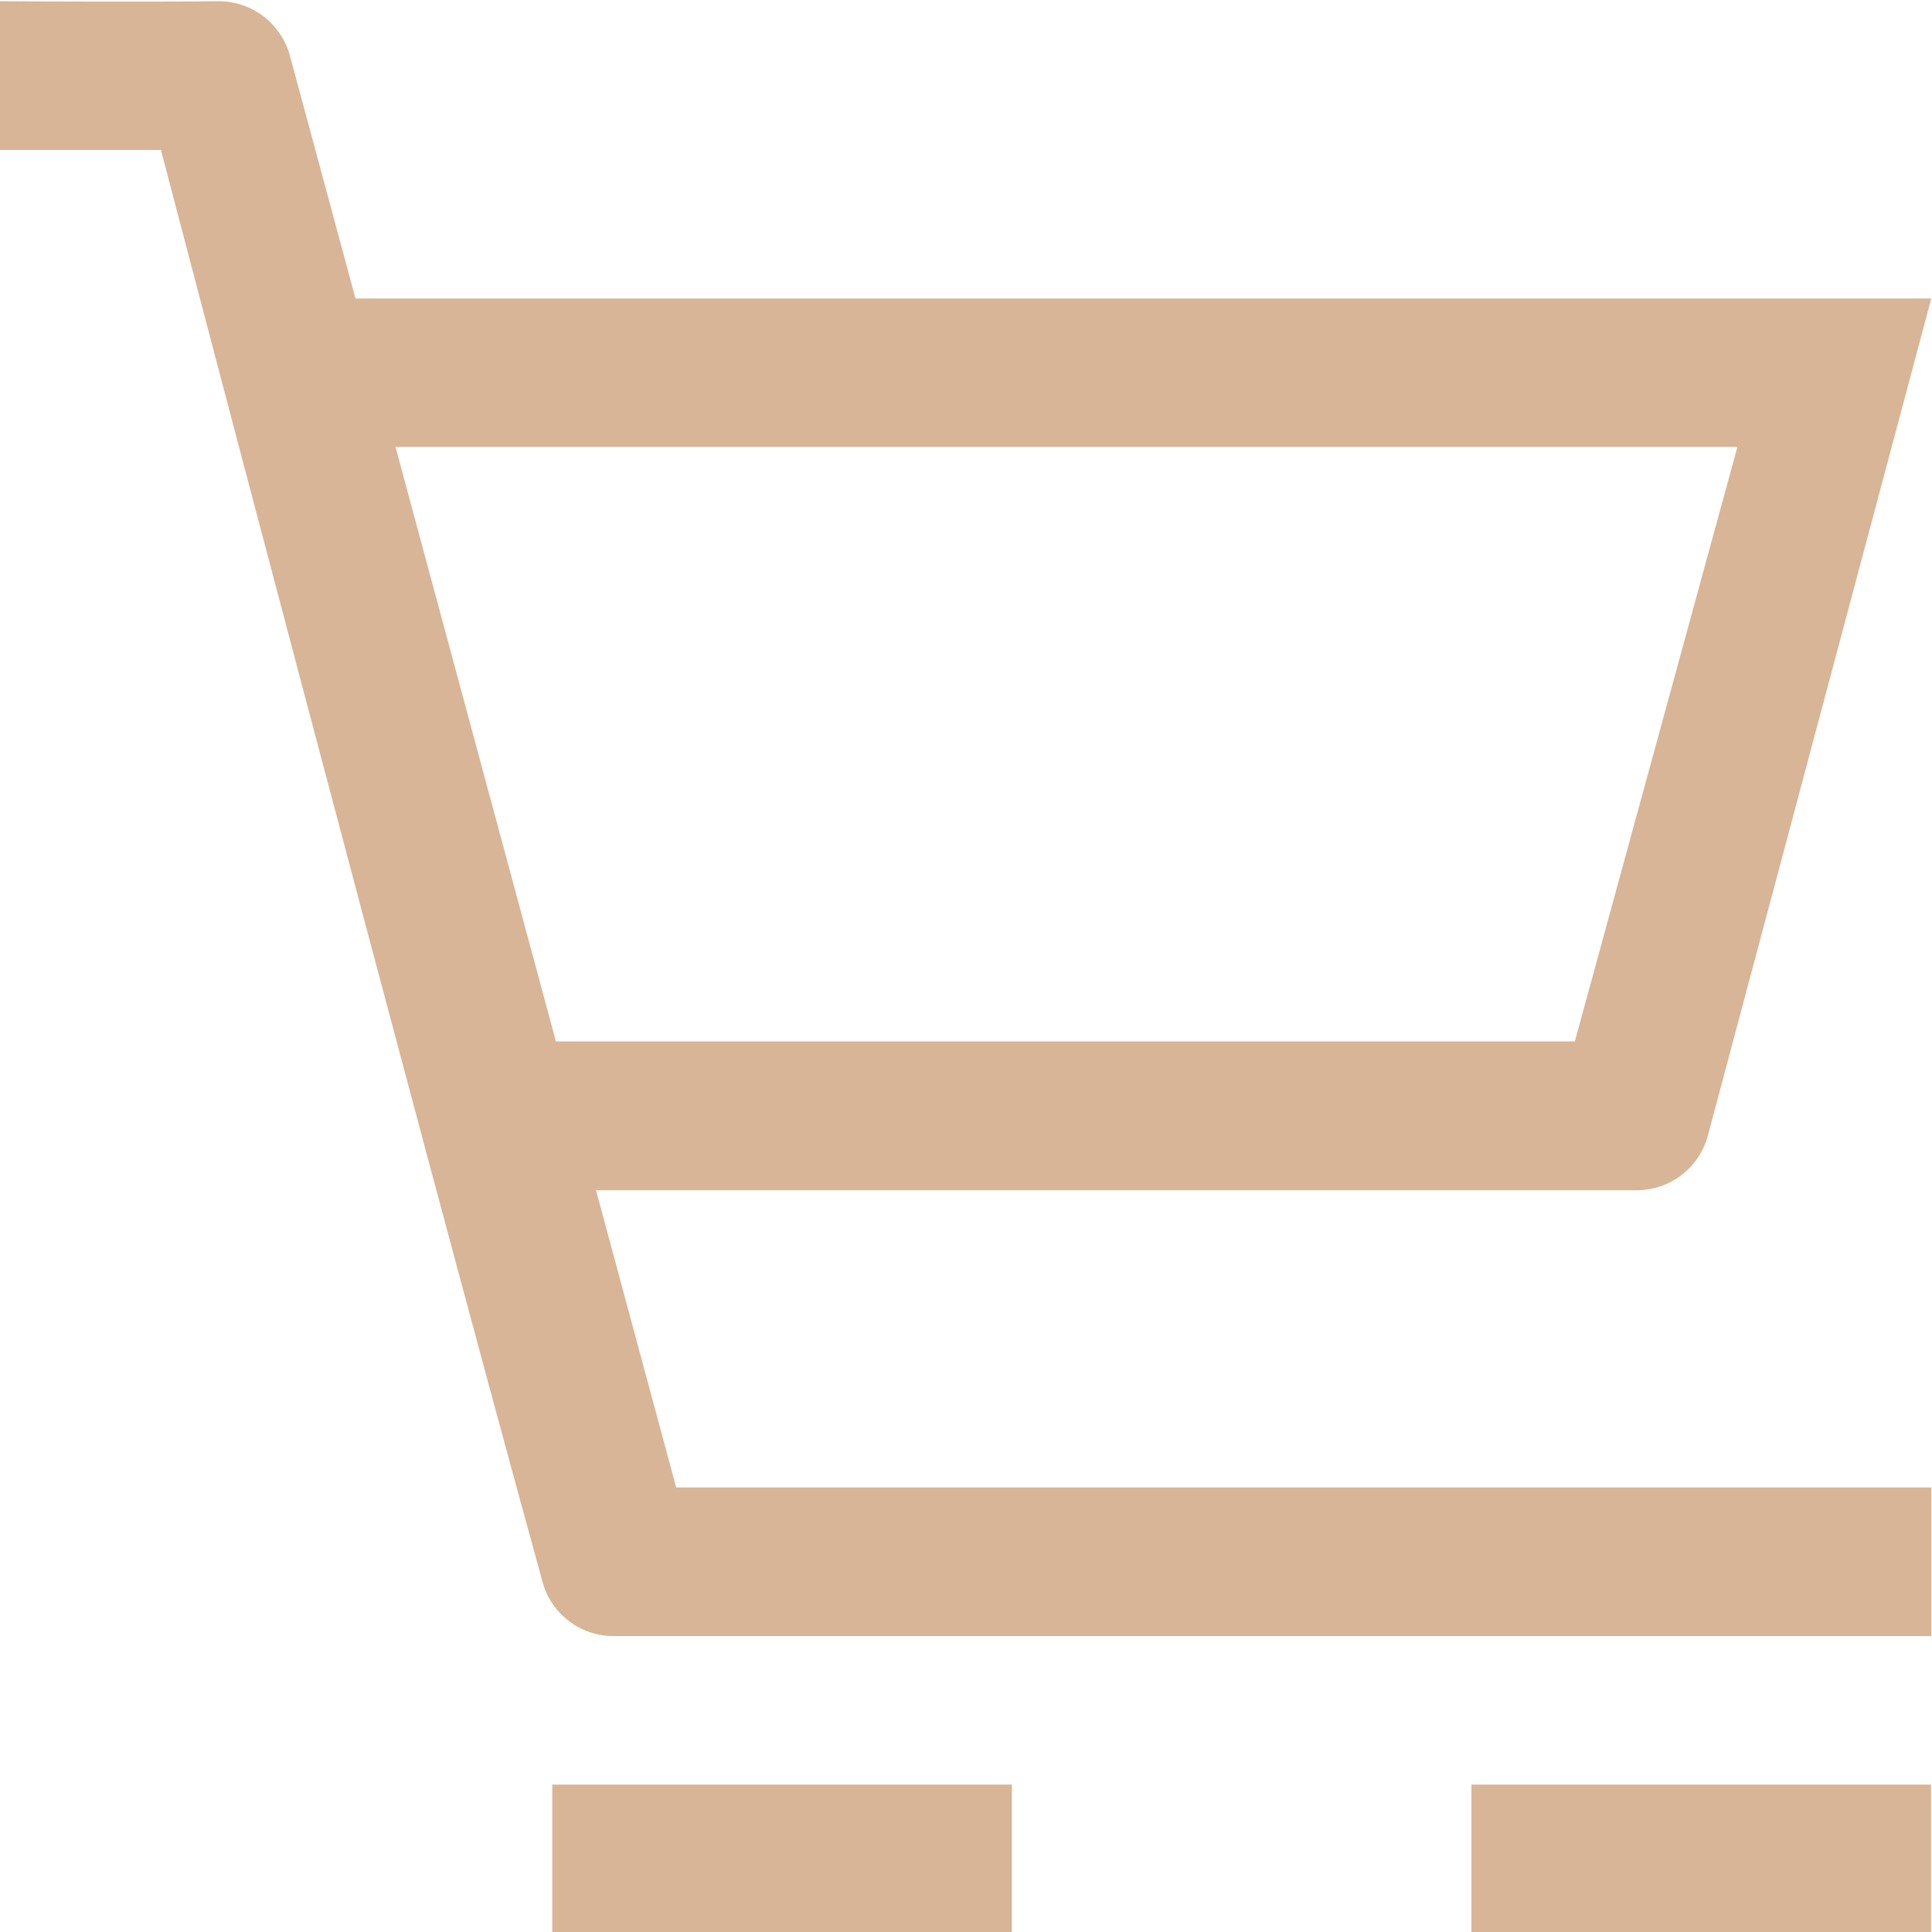
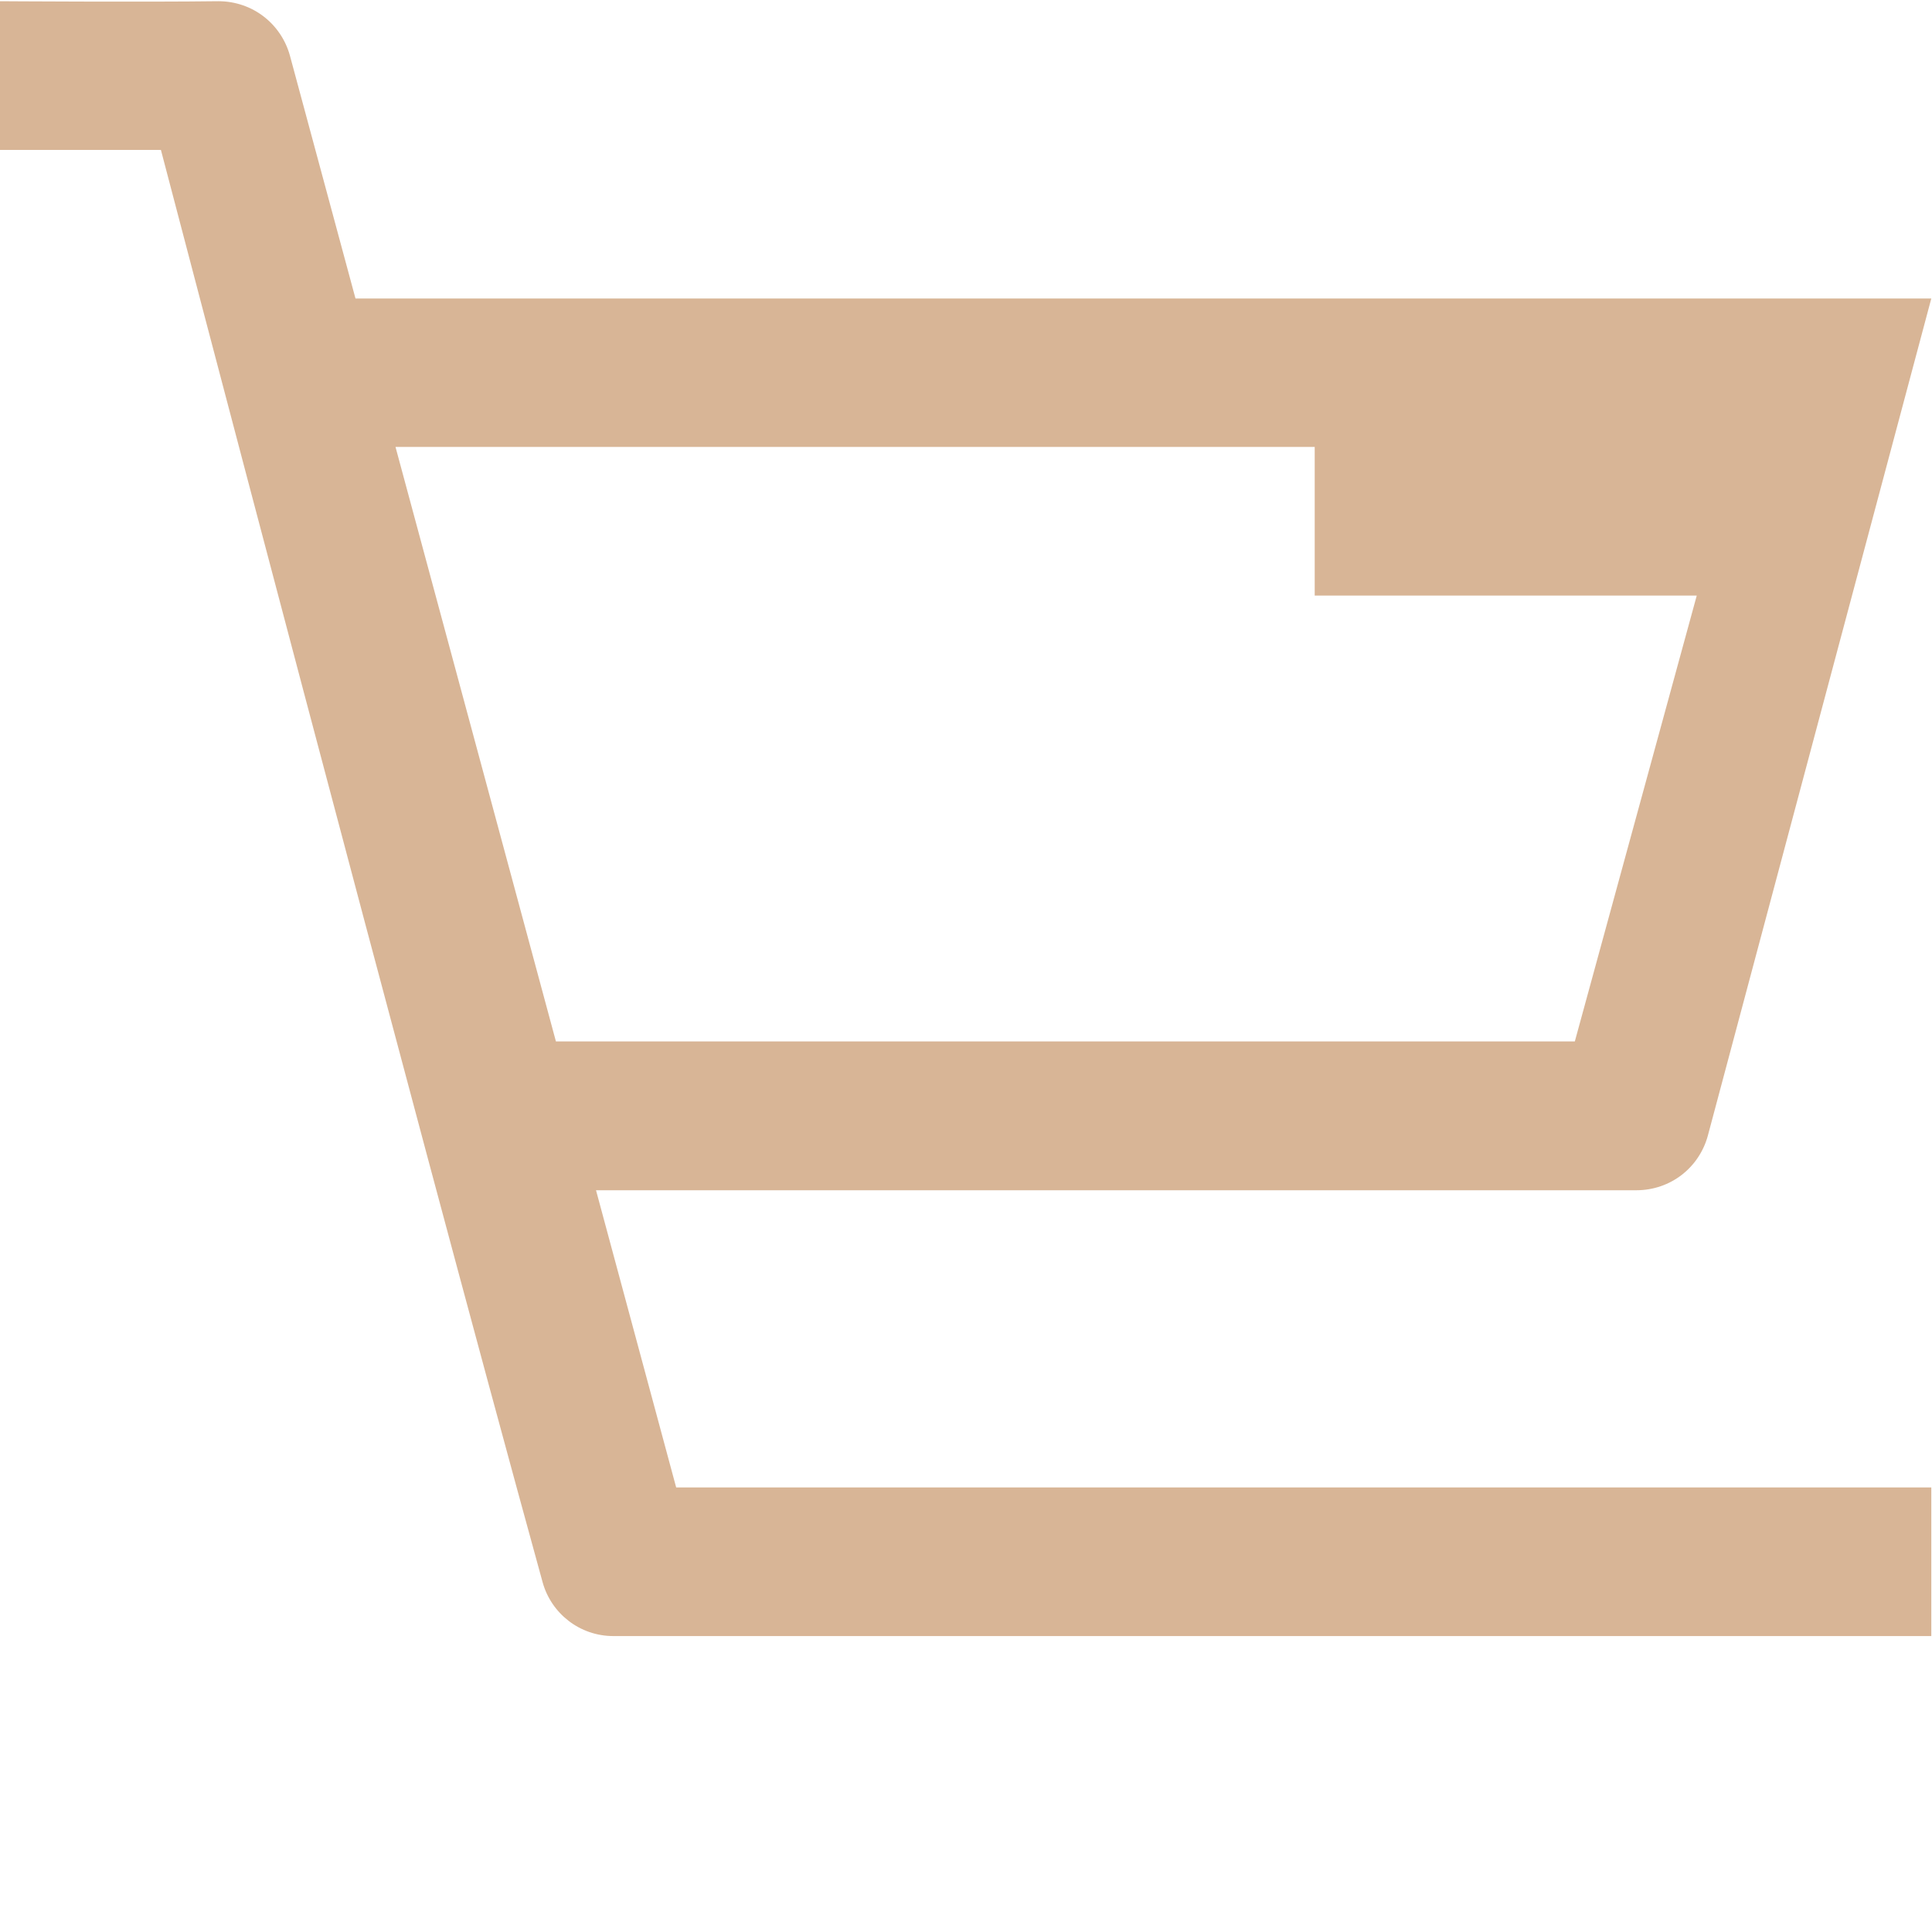
<svg xmlns="http://www.w3.org/2000/svg" xmlns:ns1="http://www.inkscape.org/namespaces/inkscape" xmlns:ns2="http://sodipodi.sourceforge.net/DTD/sodipodi-0.dtd" width="80" height="80" id="svg9288" version="1.1" ns1:version="0.48.4 r9939" ns2:docname="ICONA CARRELLO 20X20.svg">
  <defs id="defs9290" />
  <ns2:namedview id="base" pagecolor="#ffffff" bordercolor="#666666" borderopacity="1.0" ns1:pageopacity="0.0" ns1:pageshadow="2" ns1:zoom="11.2" ns1:cx="8.5424339" ns1:cy="21.930024" ns1:document-units="px" ns1:current-layer="layer1" showgrid="false" ns1:window-width="1920" ns1:window-height="1017" ns1:window-x="-8" ns1:window-y="-8" ns1:window-maximized="1" />
  <g ns1:label="Layer 1" ns1:groupmode="layer" id="layer1" transform="translate(0,-972.362)">
-     <path ns1:connector-curvature="0" style="color:#000000;fill:#d8b596;fill-opacity:1;stroke:none;stroke-width:0.5;marker:none;visibility:visible;display:inline;overflow:visible;enable-background:accumulate" d="m -0.03,972.416 0,6.154 6.693,0 c 0,0 10.375,39.603 15.808,59.318 0.357,1.28 1.531,2.22 2.927,2.22 18.166,0 54.573,0 54.573,0 l 0,-6.154 -51.972,0 -3.319,-12.306 43.071,0 c 1.439,0 2.61,-0.952 2.966,-2.256 l 9.254,-34.67 -65.251,0 c 0,0 -1.807,-6.703 -2.713,-10.05 -0.356,-1.304 -1.53,-2.26 -2.969,-2.26 -3.022,0.04 -9.067,0 -9.067,0 z m 16.407,18.453 55.565,0 -6.732,24.617 -42.19,0 -6.643,-24.617 z m 6.491,55.389 0,6.154 19.032,0 0,-6.154 z m 38.062,0 0,6.154 19.03,0 0,-6.154 z" id="rect11312-7-8-5-8-6-25-2-9-1-41-1-7" ns2:nodetypes="cccccccccccccccccccccccccccccccc" />
+     <path ns1:connector-curvature="0" style="color:#000000;fill:#d8b596;fill-opacity:1;stroke:none;stroke-width:0.5;marker:none;visibility:visible;display:inline;overflow:visible;enable-background:accumulate" d="m -0.03,972.416 0,6.154 6.693,0 c 0,0 10.375,39.603 15.808,59.318 0.357,1.28 1.531,2.22 2.927,2.22 18.166,0 54.573,0 54.573,0 l 0,-6.154 -51.972,0 -3.319,-12.306 43.071,0 c 1.439,0 2.61,-0.952 2.966,-2.256 l 9.254,-34.67 -65.251,0 c 0,0 -1.807,-6.703 -2.713,-10.05 -0.356,-1.304 -1.53,-2.26 -2.969,-2.26 -3.022,0.04 -9.067,0 -9.067,0 z m 16.407,18.453 55.565,0 -6.732,24.617 -42.19,0 -6.643,-24.617 z z m 38.062,0 0,6.154 19.03,0 0,-6.154 z" id="rect11312-7-8-5-8-6-25-2-9-1-41-1-7" ns2:nodetypes="cccccccccccccccccccccccccccccccc" />
  </g>
</svg>